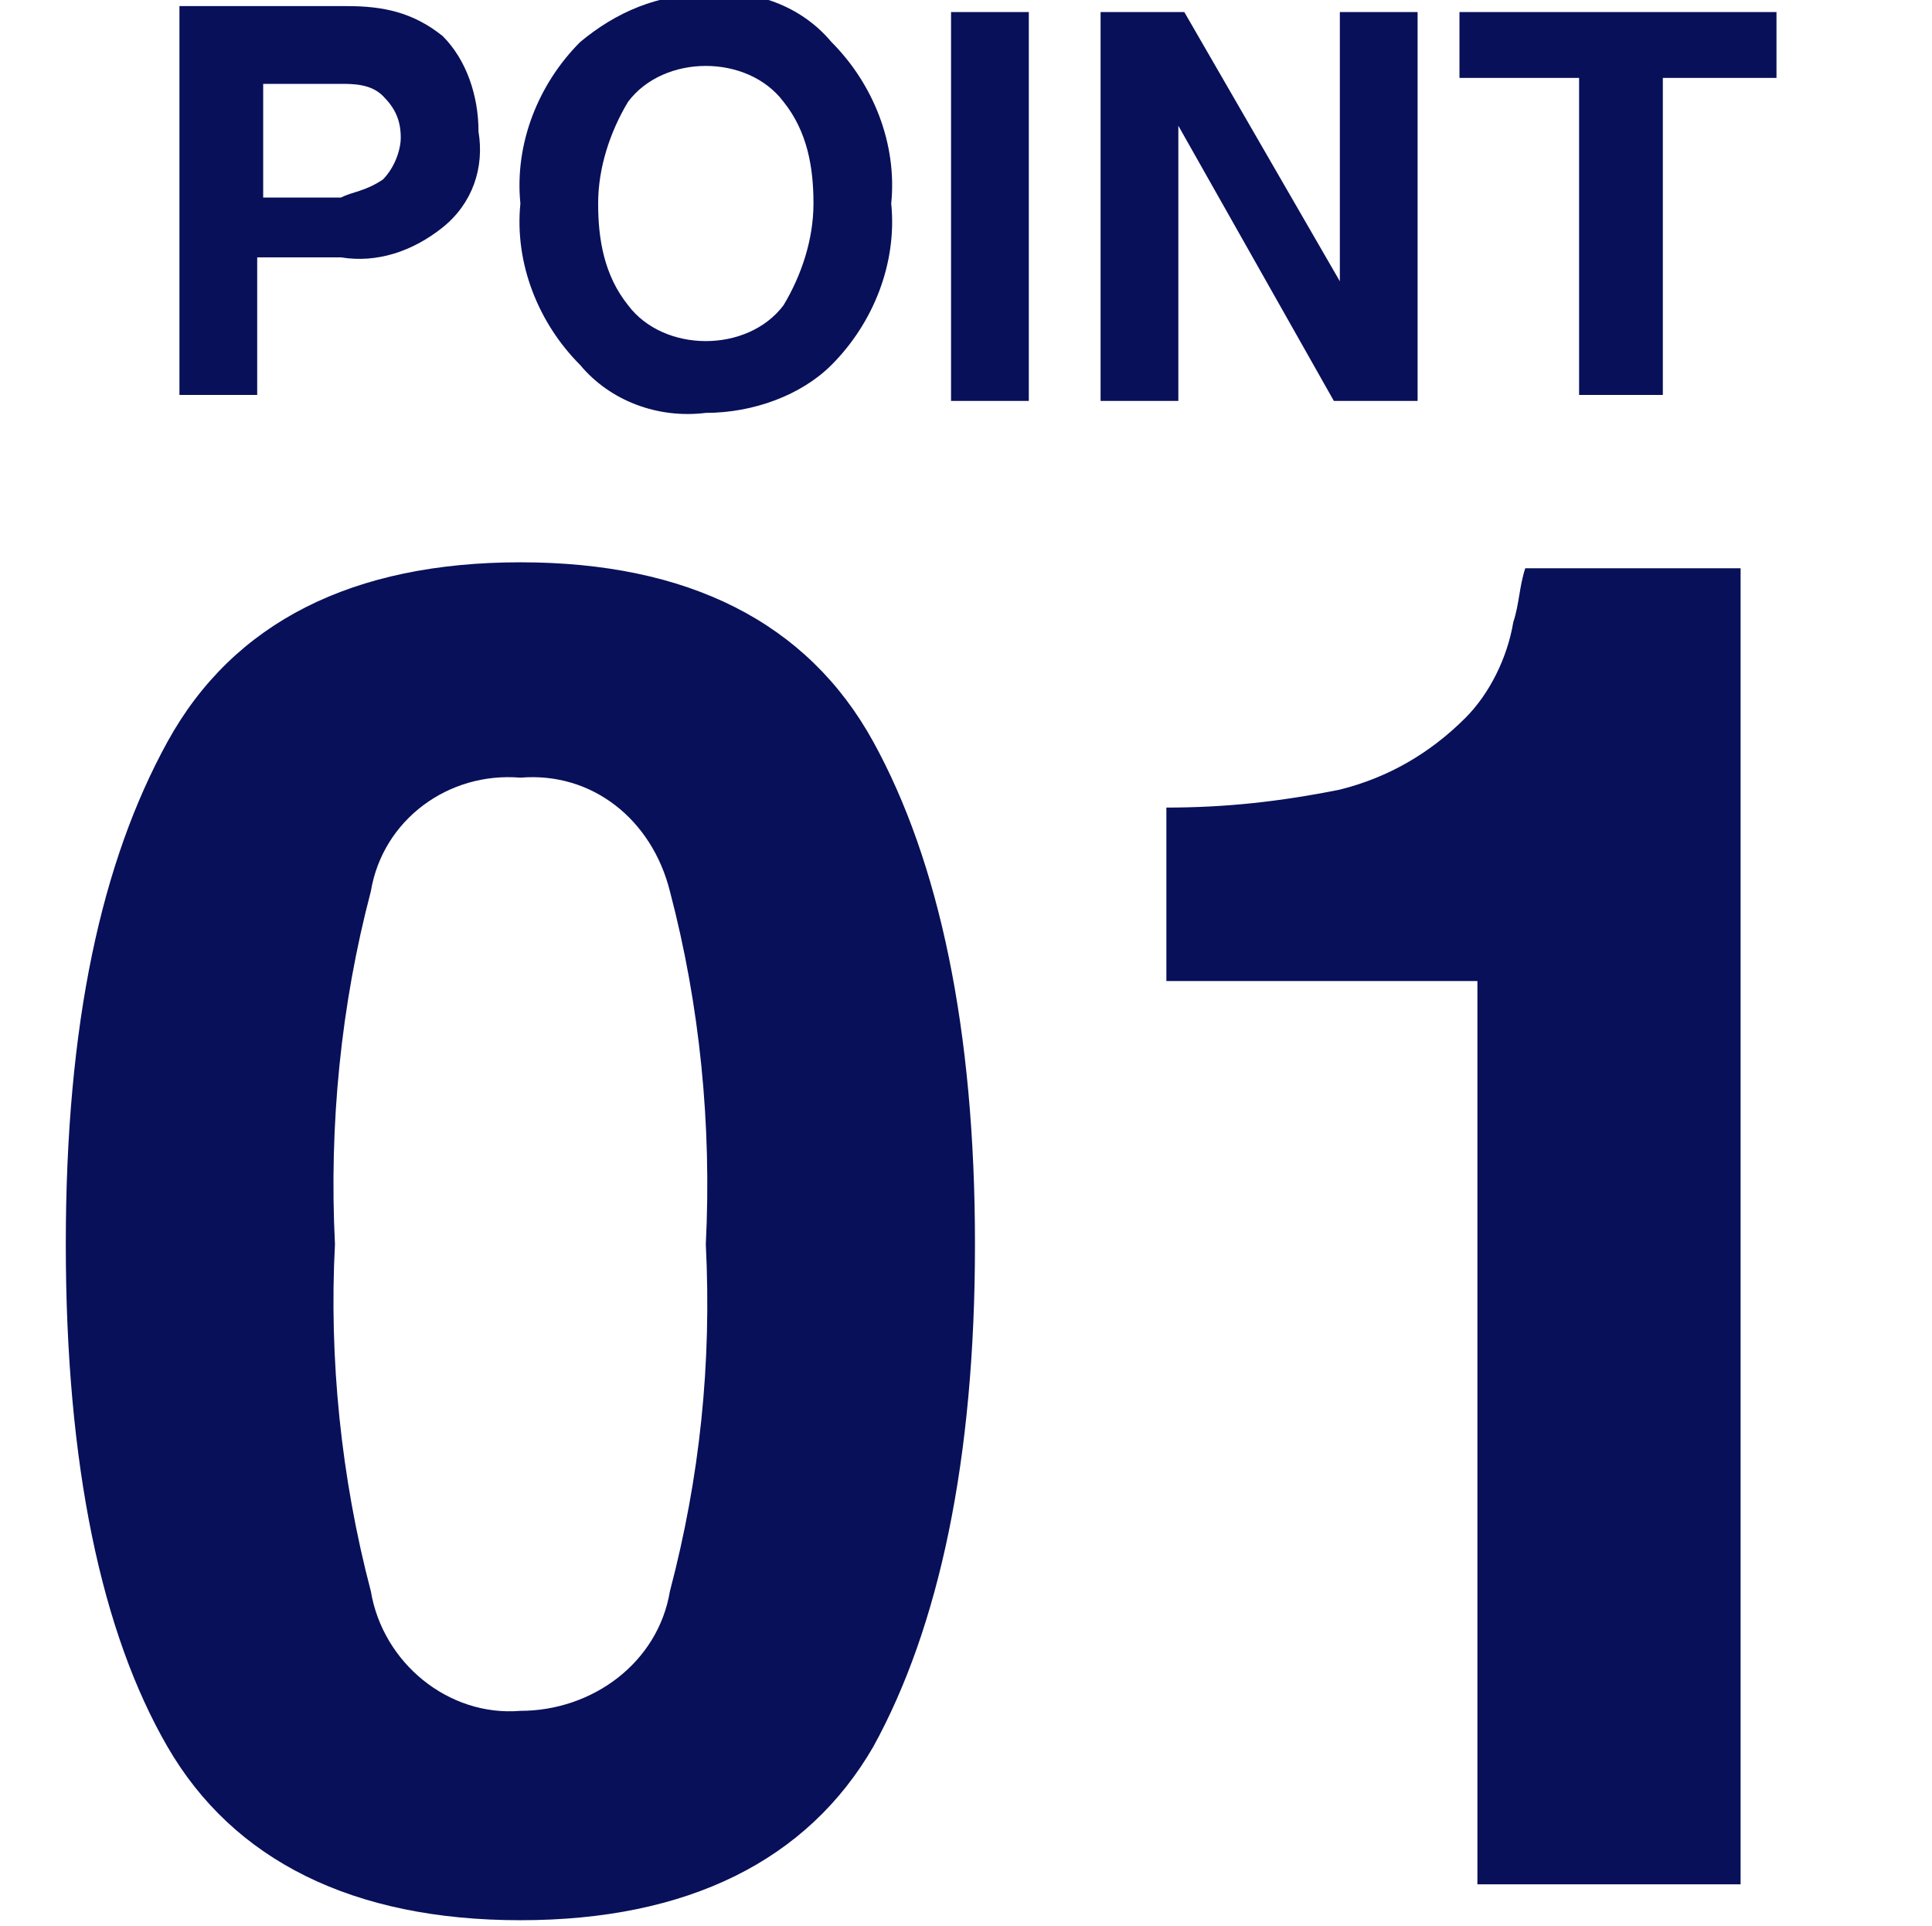
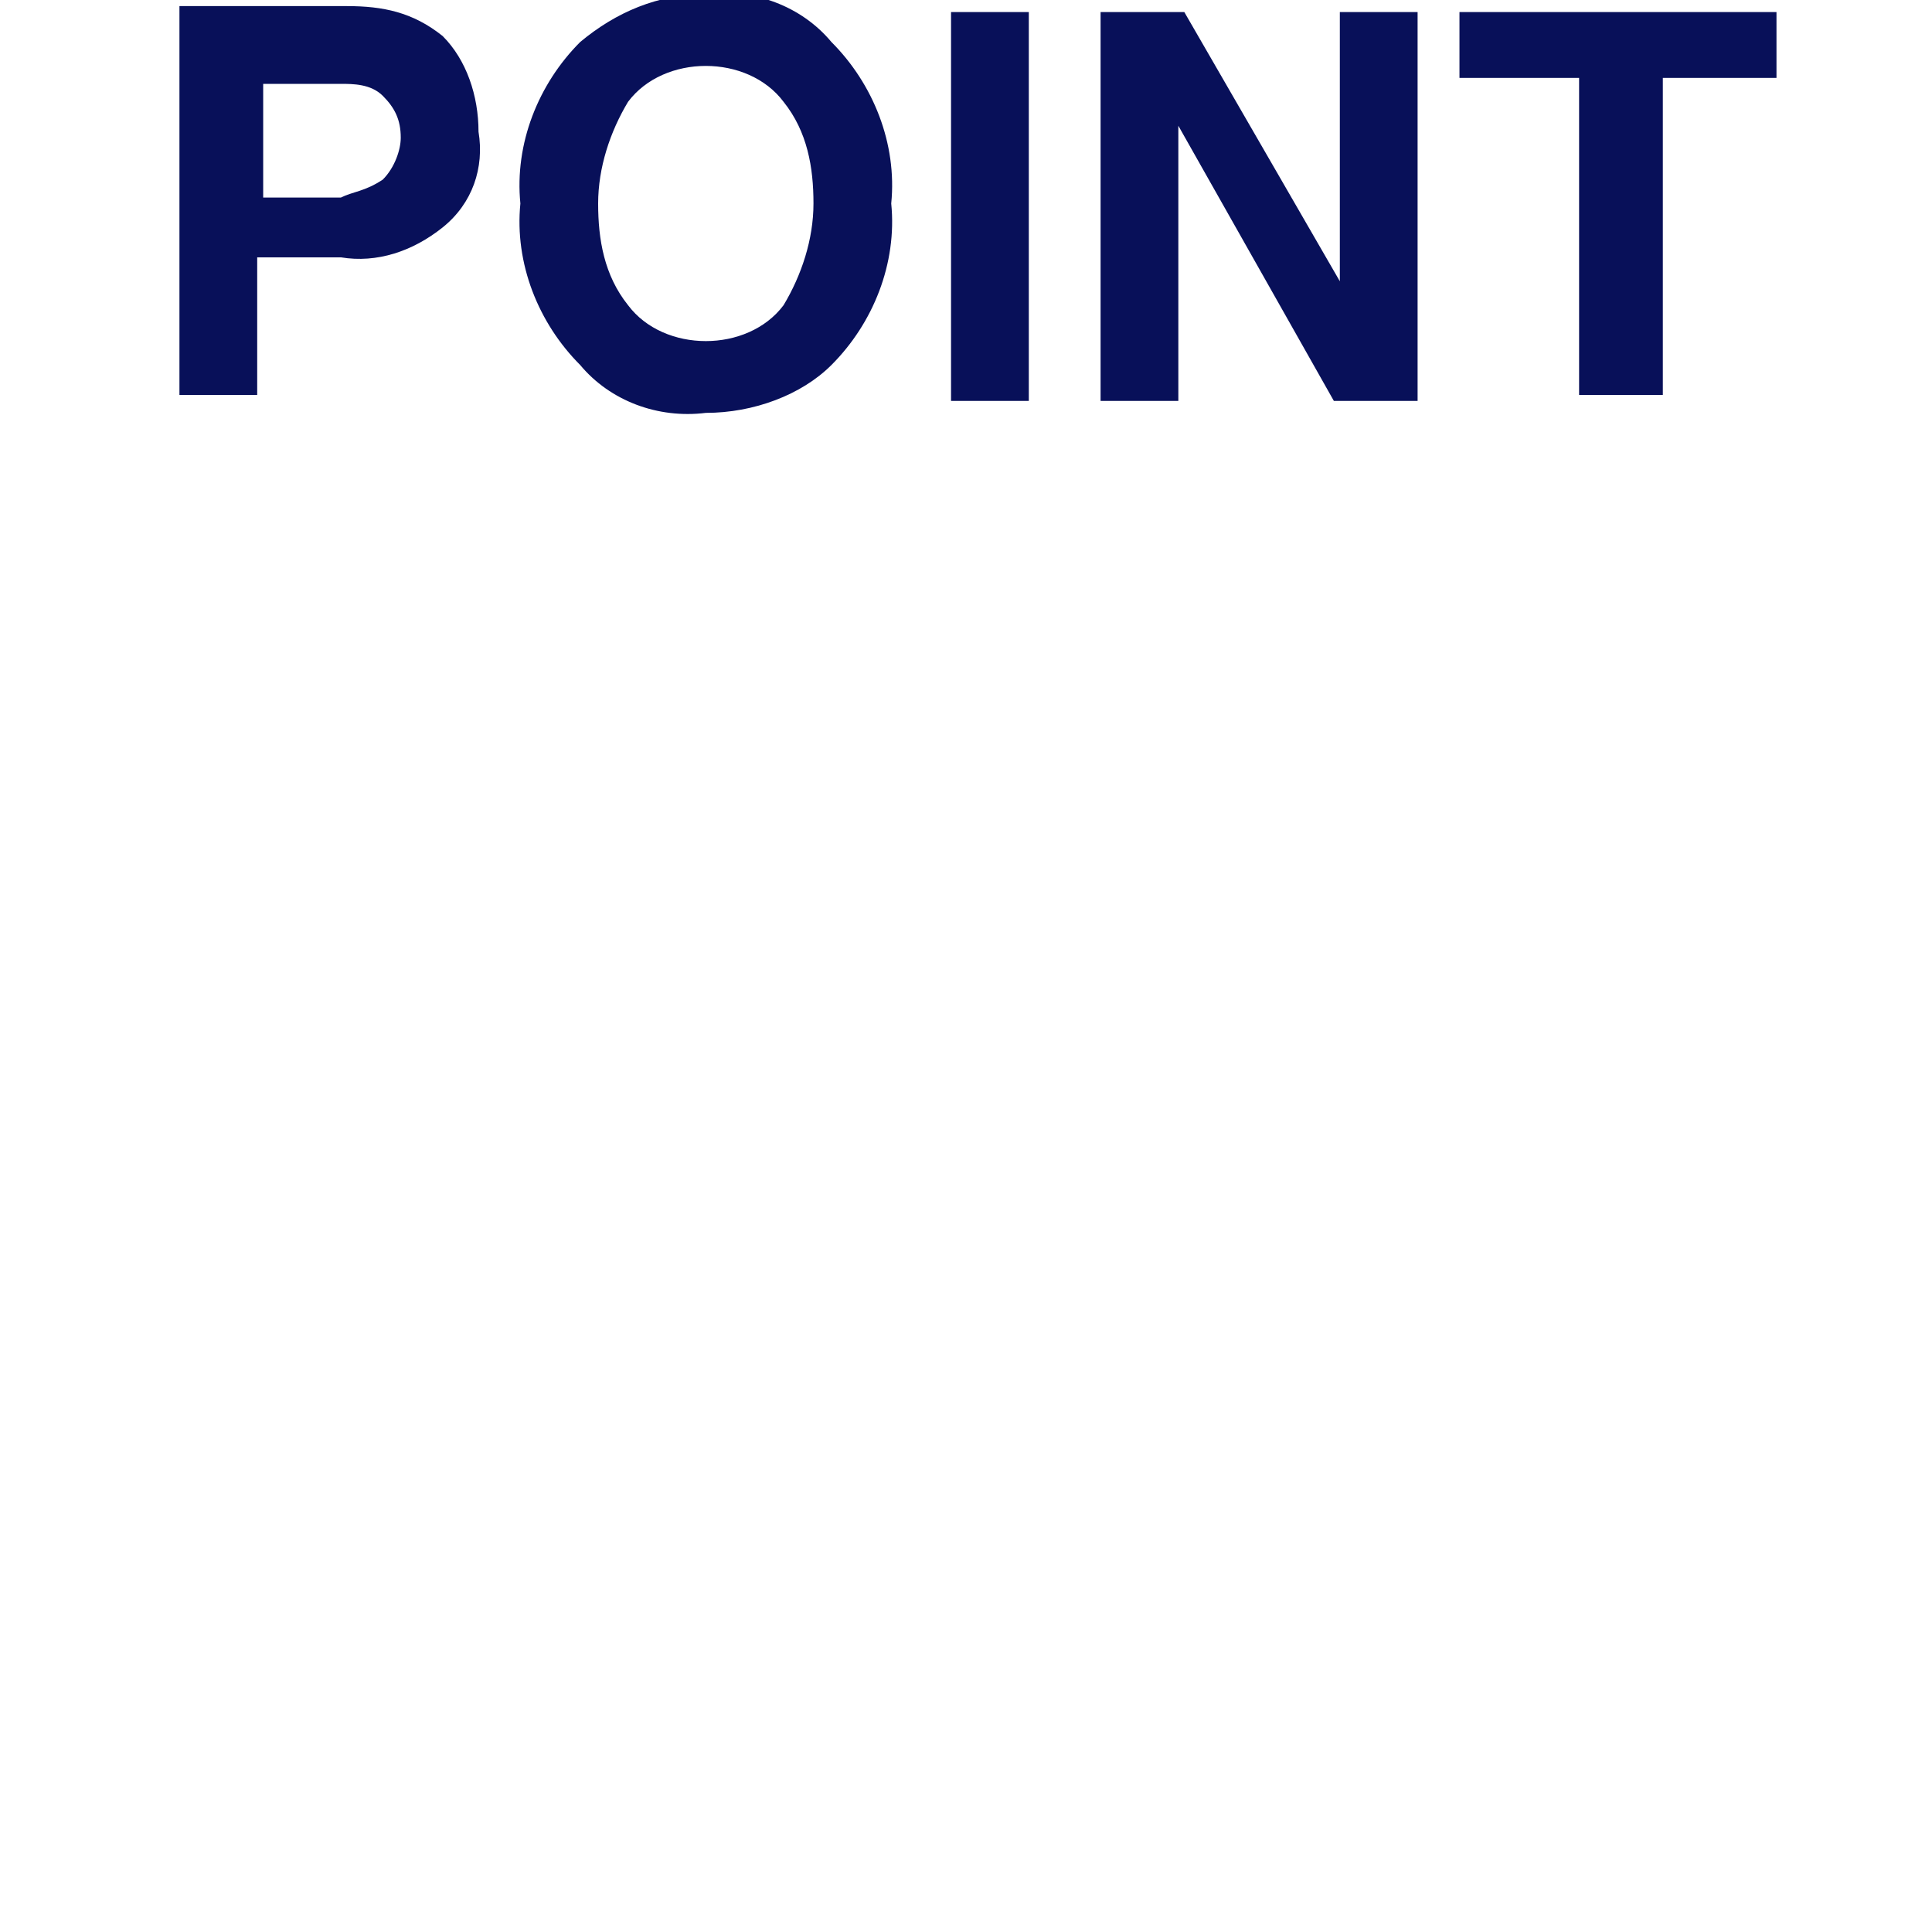
<svg xmlns="http://www.w3.org/2000/svg" version="1.1" id="レイヤー_1" x="0px" y="0px" viewBox="0 0 32.3 32.2" style="enable-background:new 0 0 32.3 32.2;" xml:space="preserve">
  <style type="text/css">
	.st0{fill:#081059;}
</style>
  <g id="グループ_7298" transform="translate(-105 -3085.098)">
    <path id="パス_4781" class="st0" d="M110.7,3089.4h-1.4v2.3H108v-6.5h2.8c0.6,0,1.1,0.1,1.6,0.5c0.4,0.4,0.6,1,0.6,1.6   c0.1,0.6-0.1,1.2-0.6,1.6C111.9,3089.3,111.3,3089.5,110.7,3089.4z M111.4,3088.1c0.2-0.2,0.3-0.5,0.3-0.7c0-0.3-0.1-0.5-0.3-0.7   c-0.2-0.2-0.5-0.2-0.7-0.2h-1.3v1.9h1.3C110.9,3088.3,111.1,3088.3,111.4,3088.1L111.4,3088.1z M116.8,3092   c-0.8,0.1-1.6-0.2-2.1-0.8c-0.7-0.7-1.1-1.7-1-2.7c-0.1-1,0.3-2,1-2.7c0.6-0.5,1.3-0.8,2.1-0.8c0.8-0.1,1.6,0.2,2.1,0.8   c0.7,0.7,1.1,1.7,1,2.7c0.1,1-0.3,2-1,2.7C118.4,3091.7,117.6,3092,116.8,3092z M118.1,3090.2c0.3-0.5,0.5-1.1,0.5-1.7   c0-0.6-0.1-1.2-0.5-1.7c-0.3-0.4-0.8-0.6-1.3-0.6c-0.5,0-1,0.2-1.3,0.6c-0.3,0.5-0.5,1.1-0.5,1.7c0,0.6,0.1,1.2,0.5,1.7   c0.3,0.4,0.8,0.6,1.3,0.6C117.3,3090.8,117.8,3090.6,118.1,3090.2z M120.9,3085.3h1.3v6.5h-1.3L120.9,3085.3z M128.7,3091.8h-1.4   l-2.6-4.6v4.6h-1.3v-6.5h1.4l2.6,4.5v-4.5h1.3L128.7,3091.8z M134.7,3085.3v1.1h-1.9v5.3h-1.4v-5.3h-2v-1.1H134.7z" />
  </g>
-   <path id="パス_4779" class="st0" d="M8.7,32.1c-2.8,0-4.8-1-5.9-2.9s-1.7-4.7-1.7-8.4s0.6-6.4,1.7-8.4s3.1-3,5.9-3  c2.8,0,4.8,1,5.9,3c1.1,2,1.7,4.8,1.7,8.4s-0.6,6.4-1.7,8.4C13.5,31.1,11.5,32.1,8.7,32.1z M11.2,26.6c0.5-1.9,0.7-3.8,0.6-5.8  c0.1-2-0.1-4-0.6-5.9c-0.3-1.2-1.3-2-2.5-1.9c-1.2-0.1-2.3,0.7-2.5,1.9c-0.5,1.9-0.7,3.9-0.6,5.9c-0.1,1.9,0.1,3.9,0.6,5.8  c0.2,1.2,1.3,2.1,2.5,2C9.9,28.6,11,27.8,11.2,26.6z M29.1,31.5h-4.4V16.4h-5.2v-2.9c1,0,1.9-0.1,2.9-0.3c0.8-0.2,1.5-0.6,2.1-1.2  c0.4-0.4,0.7-1,0.8-1.6c0.1-0.3,0.1-0.6,0.2-0.9h3.6V31.5z" />
</svg>